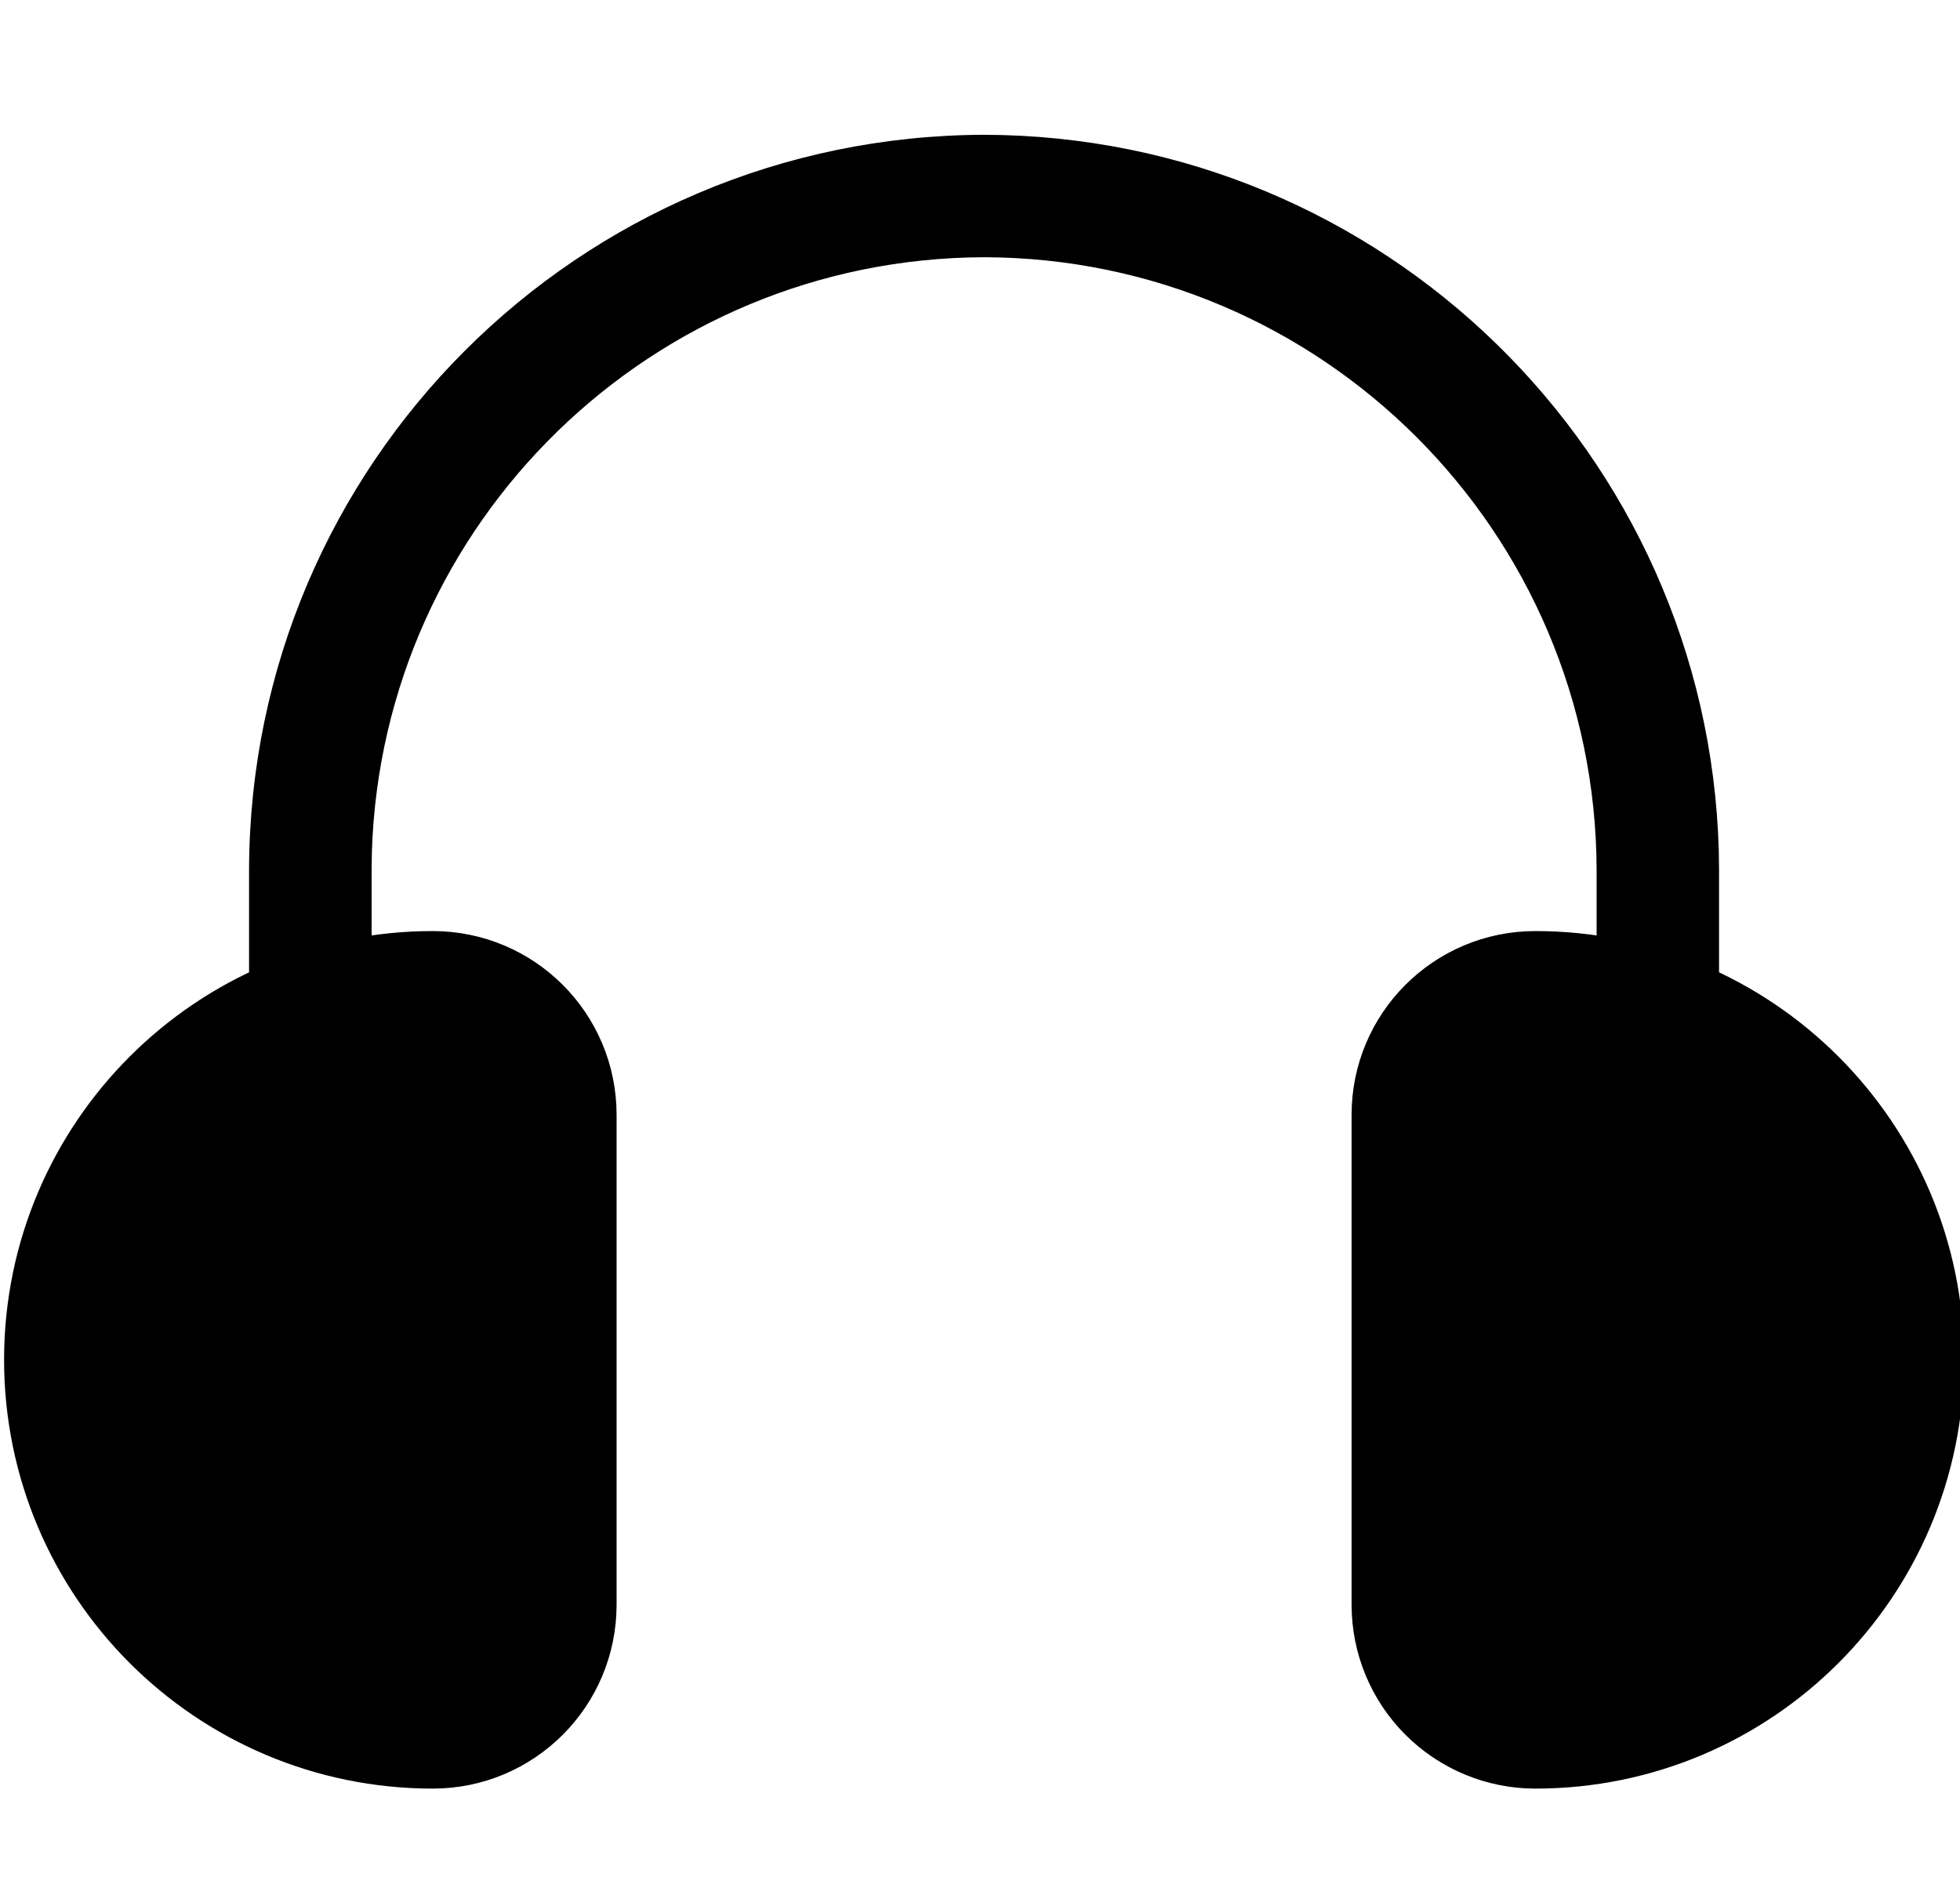
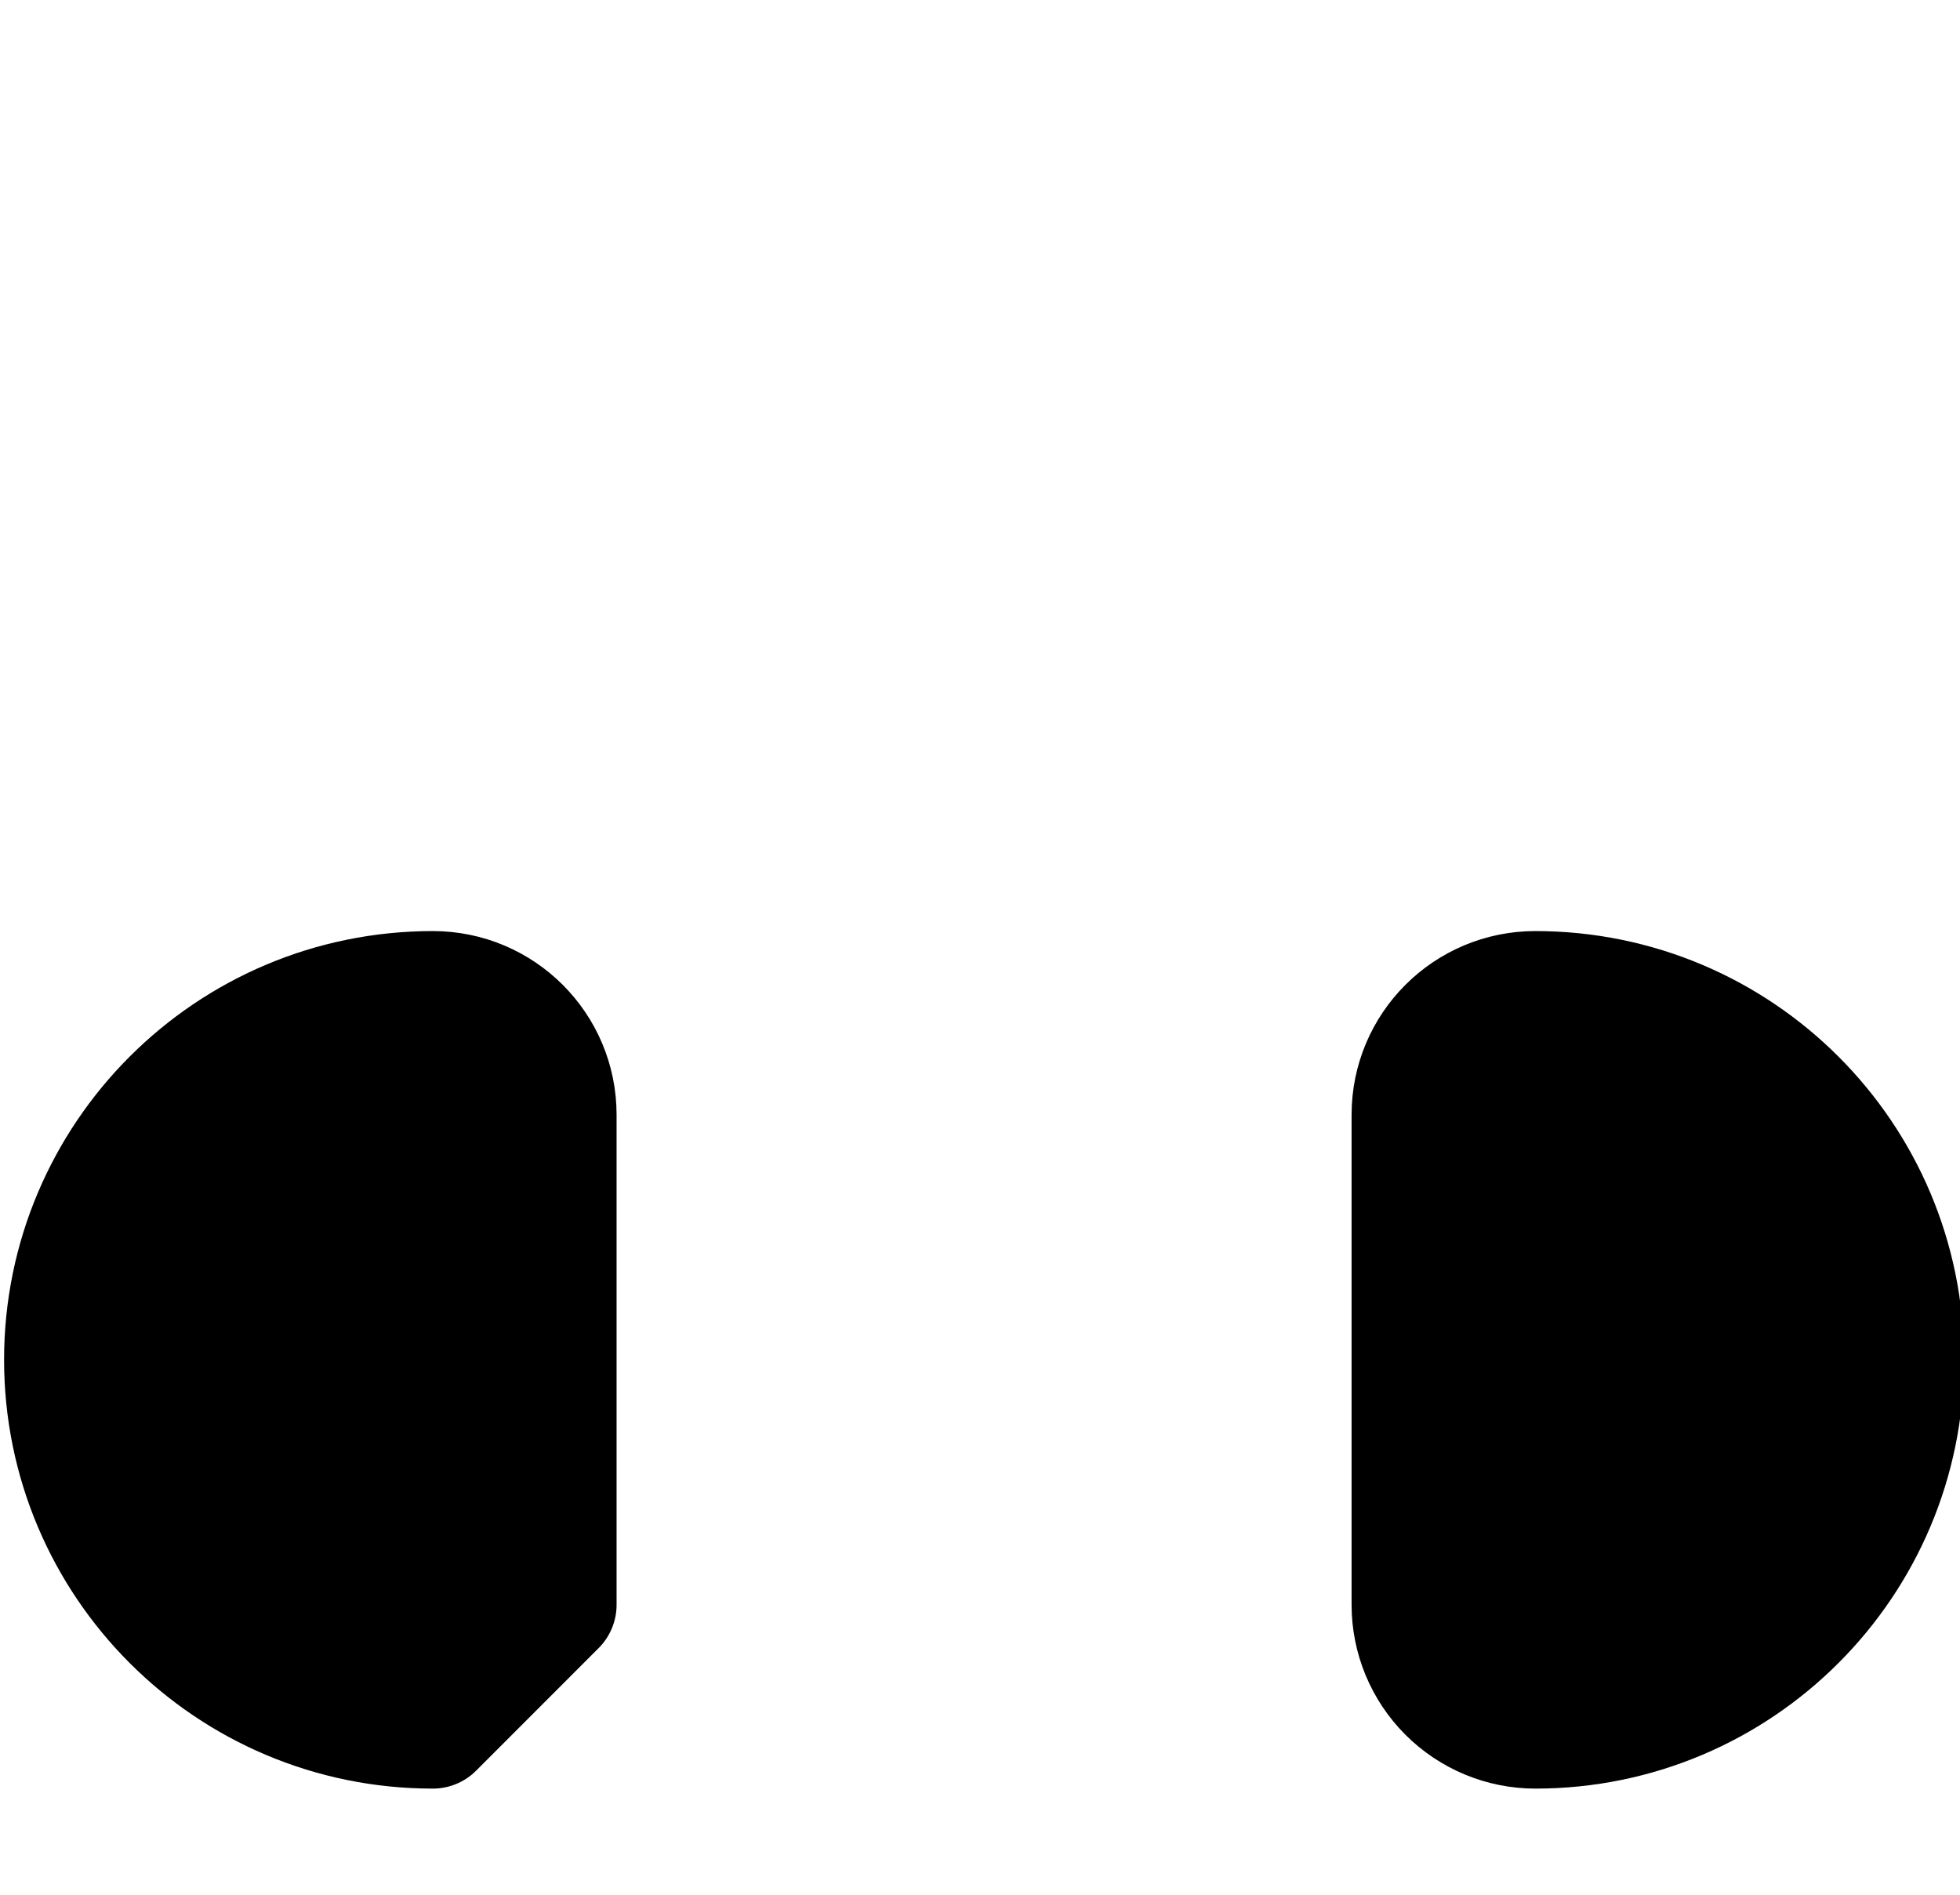
<svg xmlns="http://www.w3.org/2000/svg" width="30px" height="29px" viewBox="0 0 30 29" version="1.1">
  <title>podcast</title>
  <g id="podcast" stroke="none" stroke-width="1" fill="none" fill-rule="evenodd">
    <g id="Group" transform="translate(1, 3)" fill="#000000">
      <path d="M22.5,23.438 L22.5,23.438 C25.607,23.438 28.125,20.919 28.125,17.812 L28.125,17.812 C28.125,14.706 25.607,12.188 22.5,12.188 L22.5,12.188 C21.464,12.188 20.625,13.027 20.625,14.062 L20.625,21.562 C20.625,22.06 20.823,22.537 21.174,22.888 C21.526,23.24 22.003,23.438 22.5,23.438 Z" id="Path" stroke="#000000" stroke-width="1.875" stroke-linecap="round" stroke-linejoin="round" />
-       <path d="M5.625,23.438 L5.625,23.438 C2.518,23.438 4.4408921e-16,20.919 4.4408921e-16,17.812 L4.4408921e-16,17.812 C4.4408921e-16,14.706 2.518,12.188 5.625,12.188 L5.625,12.188 C6.661,12.188 7.5,13.027 7.5,14.062 L7.5,21.562 C7.5,22.598 6.661,23.438 5.625,23.438 Z" id="Path" stroke="#000000" stroke-width="1.875" stroke-linecap="round" stroke-linejoin="round" />
-       <path d="M14.065,-0.937 C20.171,-0.92 25.135,3.947 25.308,10.018 L25.312,10.312 L25.312,12.508 C25.312,13.025 24.893,13.445 24.375,13.445 C23.894,13.445 23.498,13.083 23.444,12.617 L23.438,12.508 L23.438,10.315 C23.423,5.142 19.233,0.952 14.065,0.937 C8.983,0.952 4.85,4.997 4.692,10.041 L4.688,10.312 L4.688,12.508 C4.688,13.025 4.268,13.445 3.75,13.445 C3.269,13.445 2.873,13.083 2.819,12.617 L2.812,12.508 L2.812,10.31 C2.83,4.106 7.856,-0.92 14.065,-0.937 Z" id="Path" fill-rule="nonzero" />
+       <path d="M5.625,23.438 L5.625,23.438 C2.518,23.438 4.4408921e-16,20.919 4.4408921e-16,17.812 L4.4408921e-16,17.812 C4.4408921e-16,14.706 2.518,12.188 5.625,12.188 L5.625,12.188 C6.661,12.188 7.5,13.027 7.5,14.062 L7.5,21.562 Z" id="Path" stroke="#000000" stroke-width="1.875" stroke-linecap="round" stroke-linejoin="round" />
    </g>
  </g>
</svg>